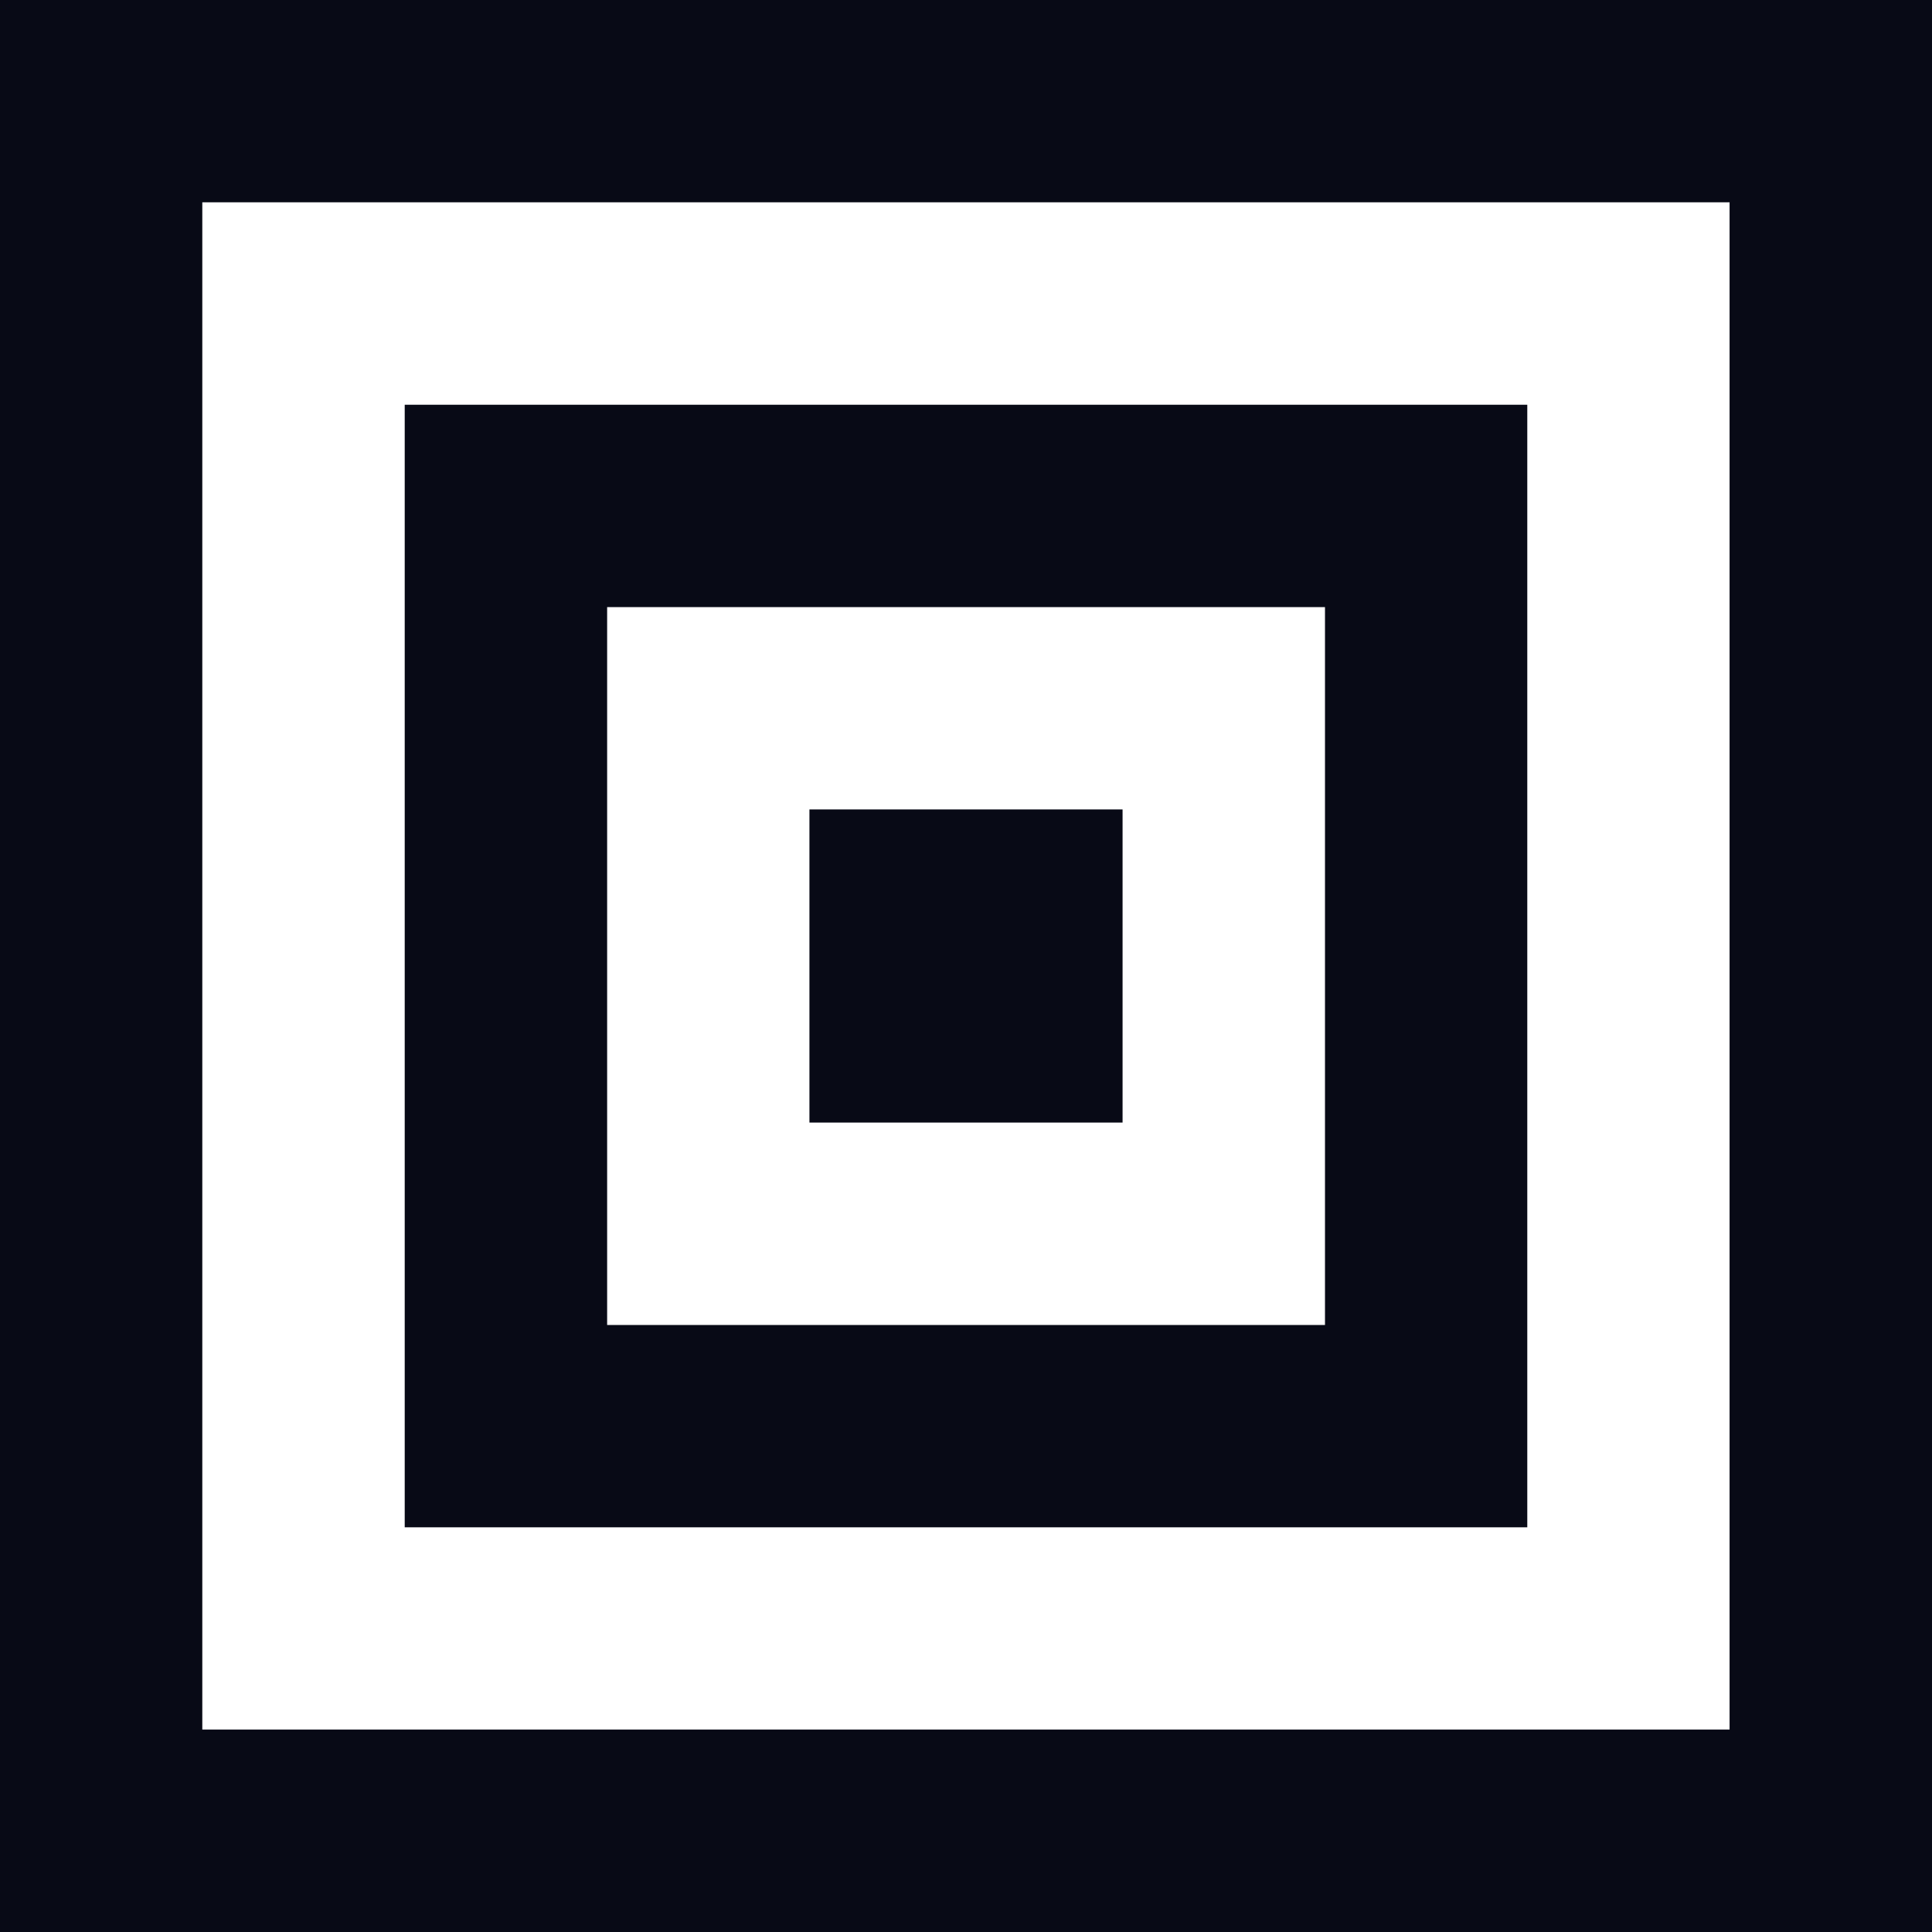
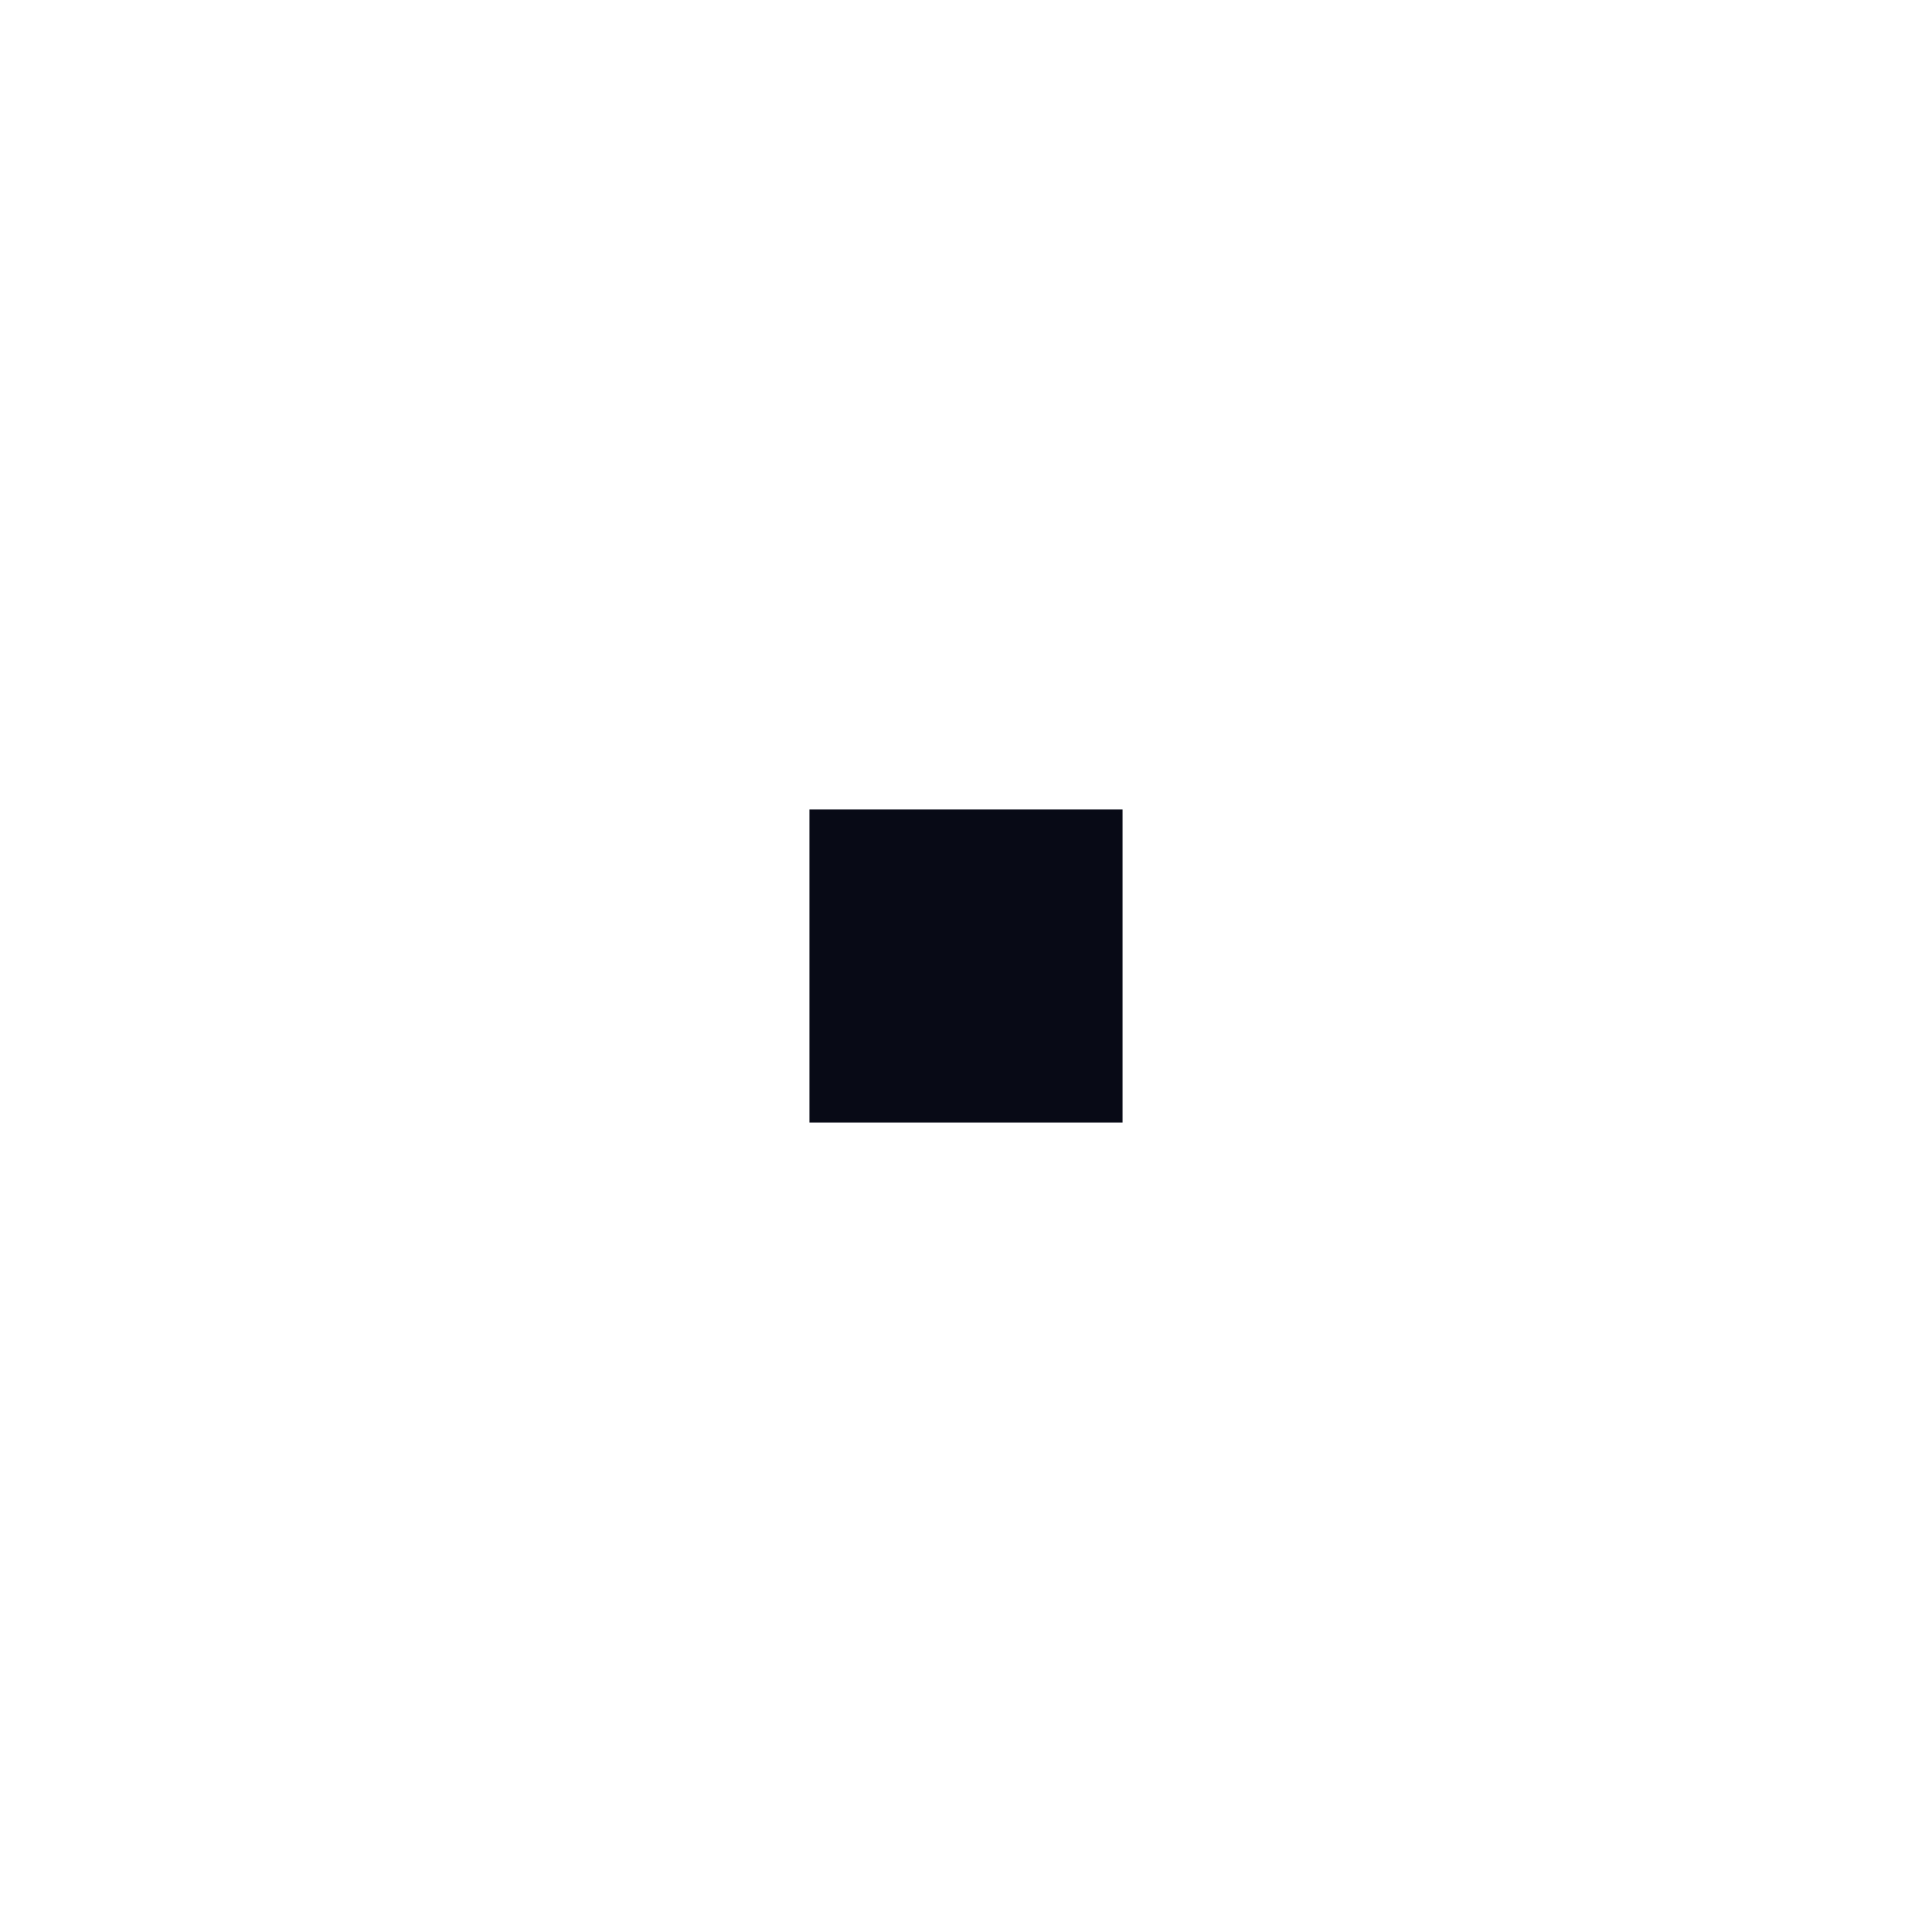
<svg xmlns="http://www.w3.org/2000/svg" id="Layer_2" data-name="Layer 2" viewBox="0 0 160.54 160.54">
  <defs>
    <style>
      .cls-1 {
        fill: #080a16;
      }
    </style>
  </defs>
  <g id="Calque_1" data-name="Calque 1">
-     <path class="cls-1" d="M0,0v160.54h160.54V0H0ZM143.72,143.72H16.81V16.81h126.91v126.91Z" />
-     <path class="cls-1" d="M126.91,33.63H33.63v93.28h93.28V33.63ZM110.1,110.1h-59.65v-59.65h59.65v59.65Z" />
    <rect class="cls-1" x="67.26" y="67.26" width="26.02" height="26.02" />
  </g>
</svg>